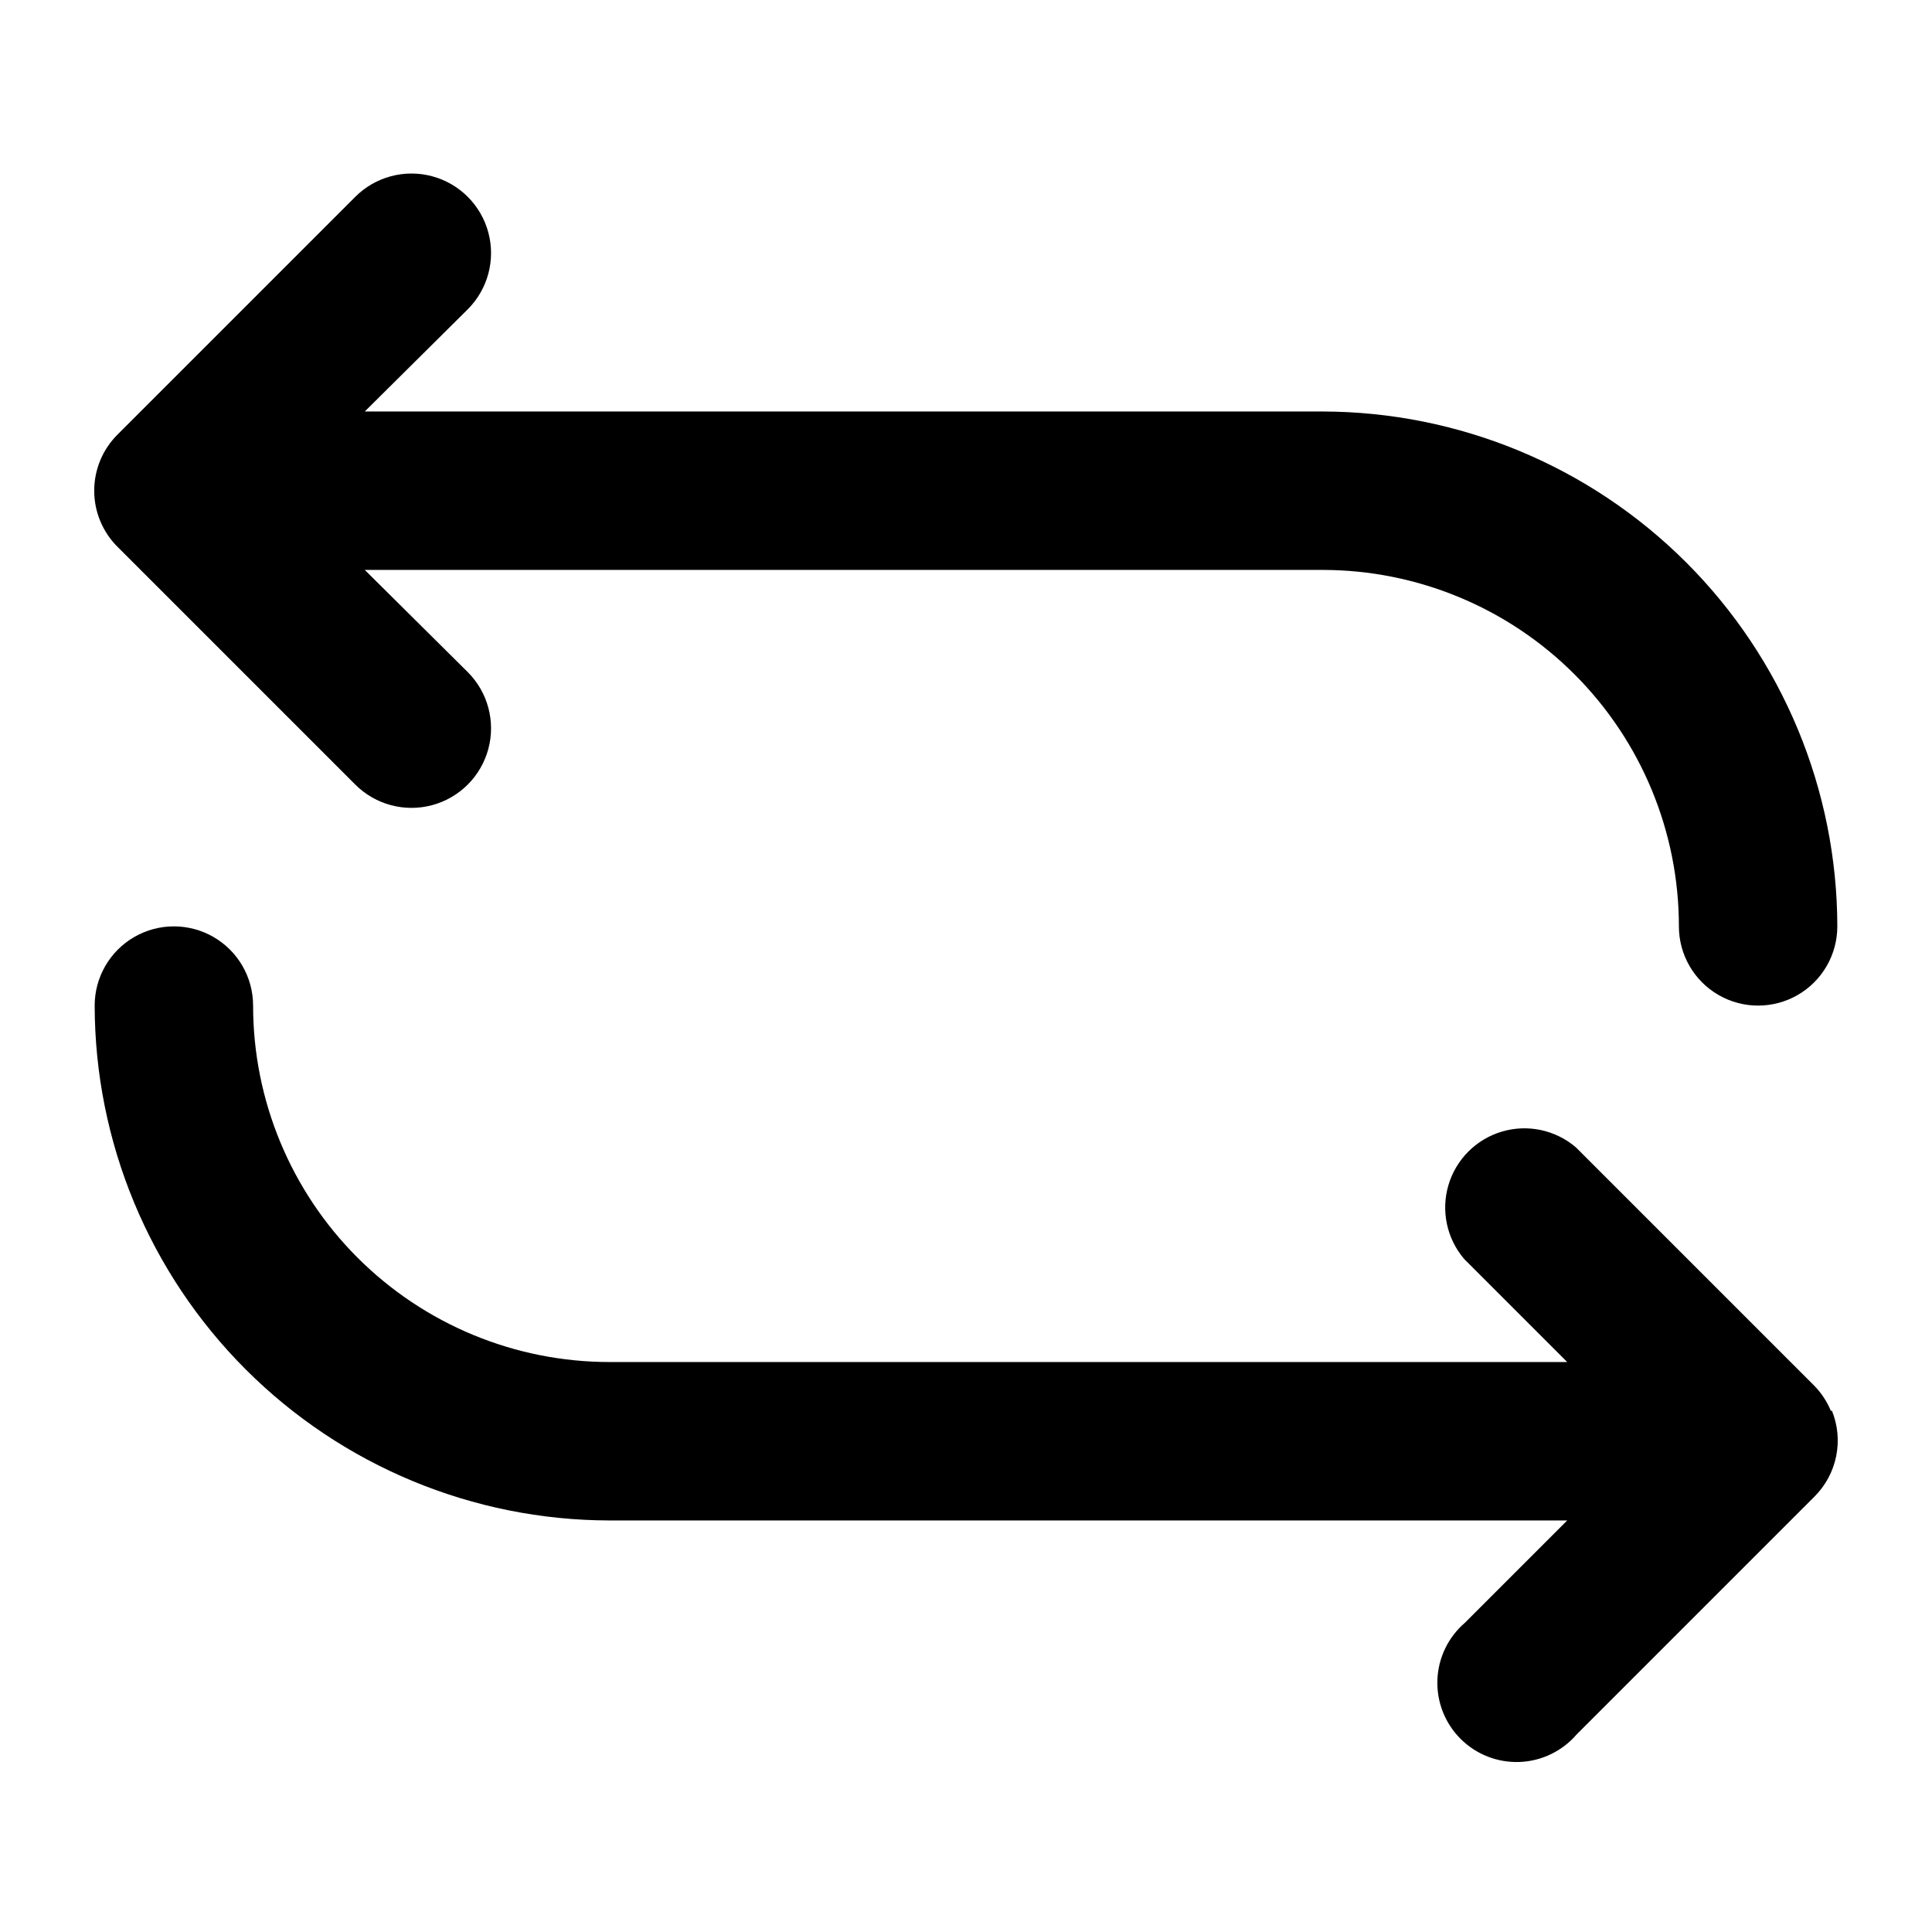
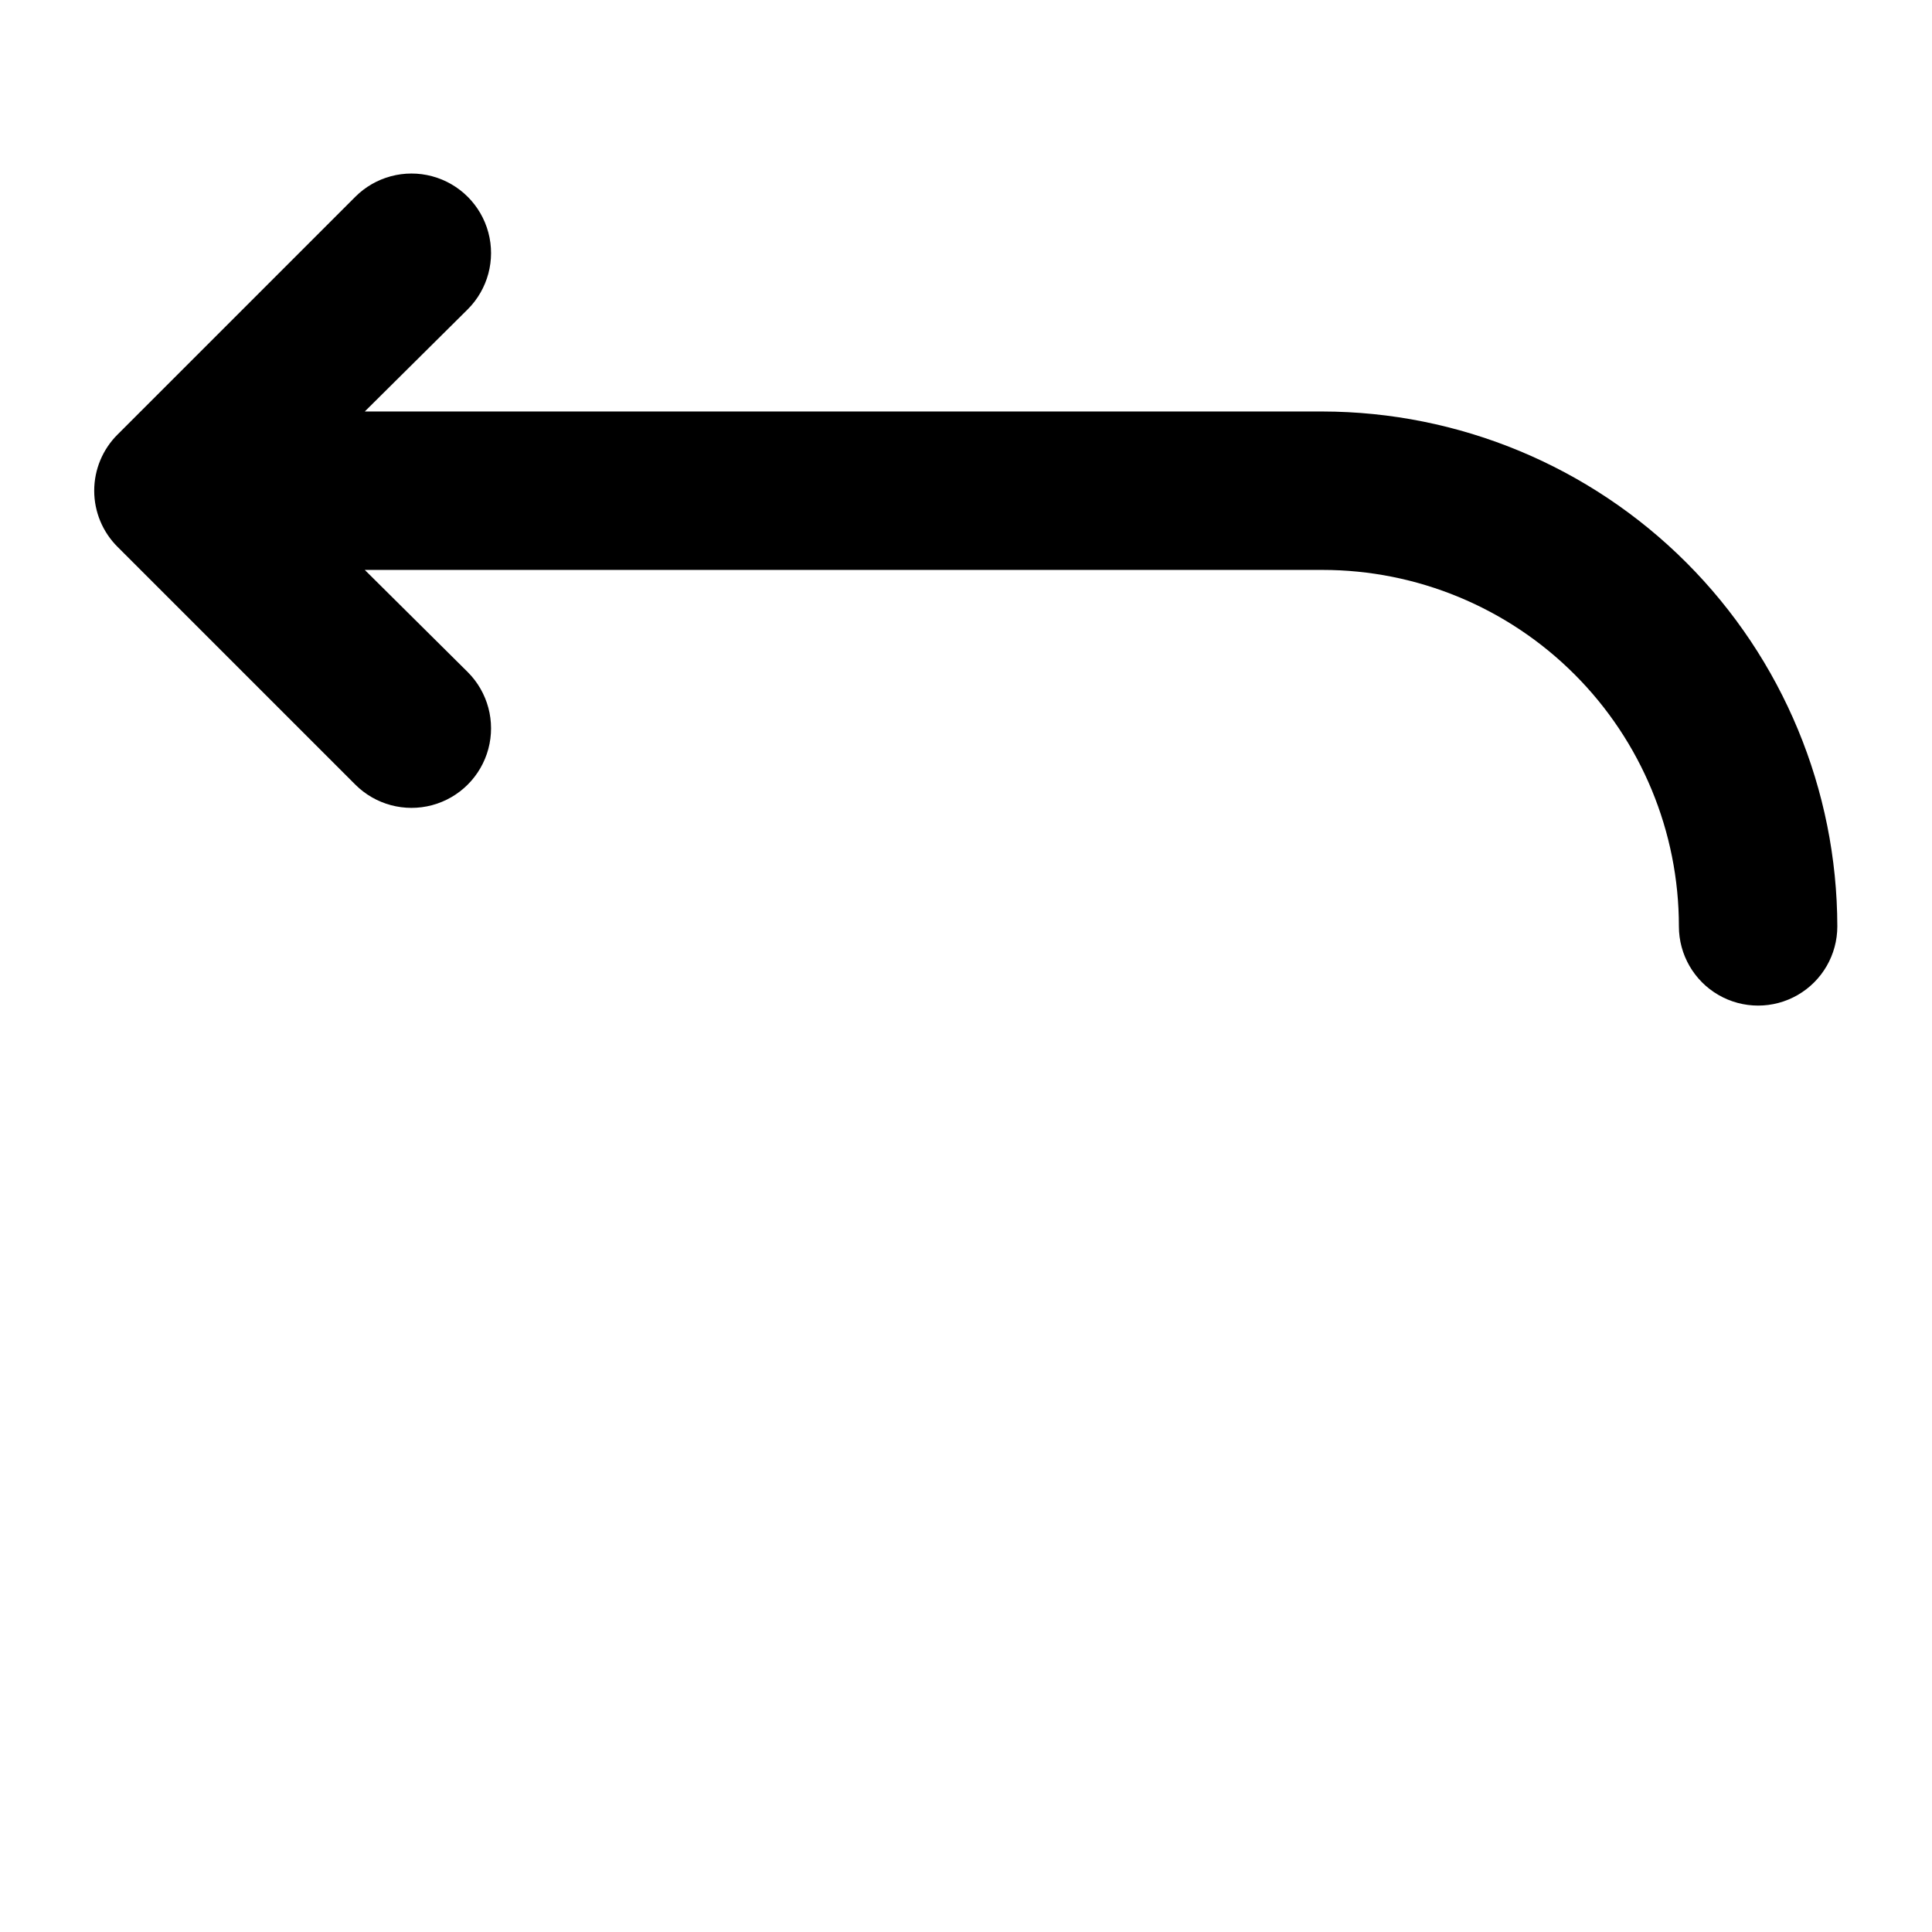
<svg xmlns="http://www.w3.org/2000/svg" fill="#000000" width="800px" height="800px" version="1.1" viewBox="144 144 512 512">
  <g>
    <path d="m494.46 253.05h-253.79l27.289-27.082c5.328-5.324 7.406-13.086 5.457-20.359-1.949-7.273-7.629-12.953-14.906-14.902-7.273-1.949-15.035 0.129-20.359 5.453l-62.977 62.977c-3.973 3.941-6.207 9.309-6.207 14.906s2.234 10.961 6.207 14.902l62.977 62.977c5.324 5.324 13.086 7.406 20.359 5.457 7.277-1.949 12.957-7.633 14.906-14.906 1.949-7.273-0.129-15.035-5.457-20.359l-27.289-27.078h253.79c25.055 0 49.082 9.953 66.797 27.668 17.719 17.715 27.668 41.742 27.668 66.797 0 7.5 4.004 14.43 10.496 18.18 6.496 3.75 14.5 3.75 20.992 0 6.496-3.75 10.496-10.68 10.496-18.18-0.055-36.172-14.449-70.848-40.023-96.422-25.578-25.578-60.254-39.973-96.426-40.027z" />
-     <path d="m629.23 517.97c-1.059-2.594-2.629-4.949-4.617-6.926l-62.977-62.977c-5.402-4.629-12.785-6.203-19.605-4.188-6.824 2.019-12.16 7.356-14.18 14.18-2.016 6.82-0.441 14.203 4.188 19.605l27.289 27.289h-253.79c-25.055 0-49.082-9.949-66.797-27.668-17.715-17.715-27.668-41.742-27.668-66.793 0-7.5-4-14.43-10.496-18.18-6.496-3.75-14.496-3.75-20.992 0-6.496 3.75-10.496 10.68-10.496 18.18 0.055 36.168 14.449 70.844 40.027 96.422 25.574 25.574 60.25 39.969 96.422 40.023h253.79l-27.078 27.078v0.004c-4.445 3.805-7.098 9.289-7.324 15.133-0.227 5.844 1.996 11.52 6.133 15.656 4.137 4.133 9.809 6.356 15.656 6.133 5.844-0.227 11.328-2.883 15.133-7.324l62.977-62.977c2.949-2.93 4.961-6.664 5.781-10.738 0.824-4.074 0.418-8.301-1.164-12.141z" />
  </g>
</svg>